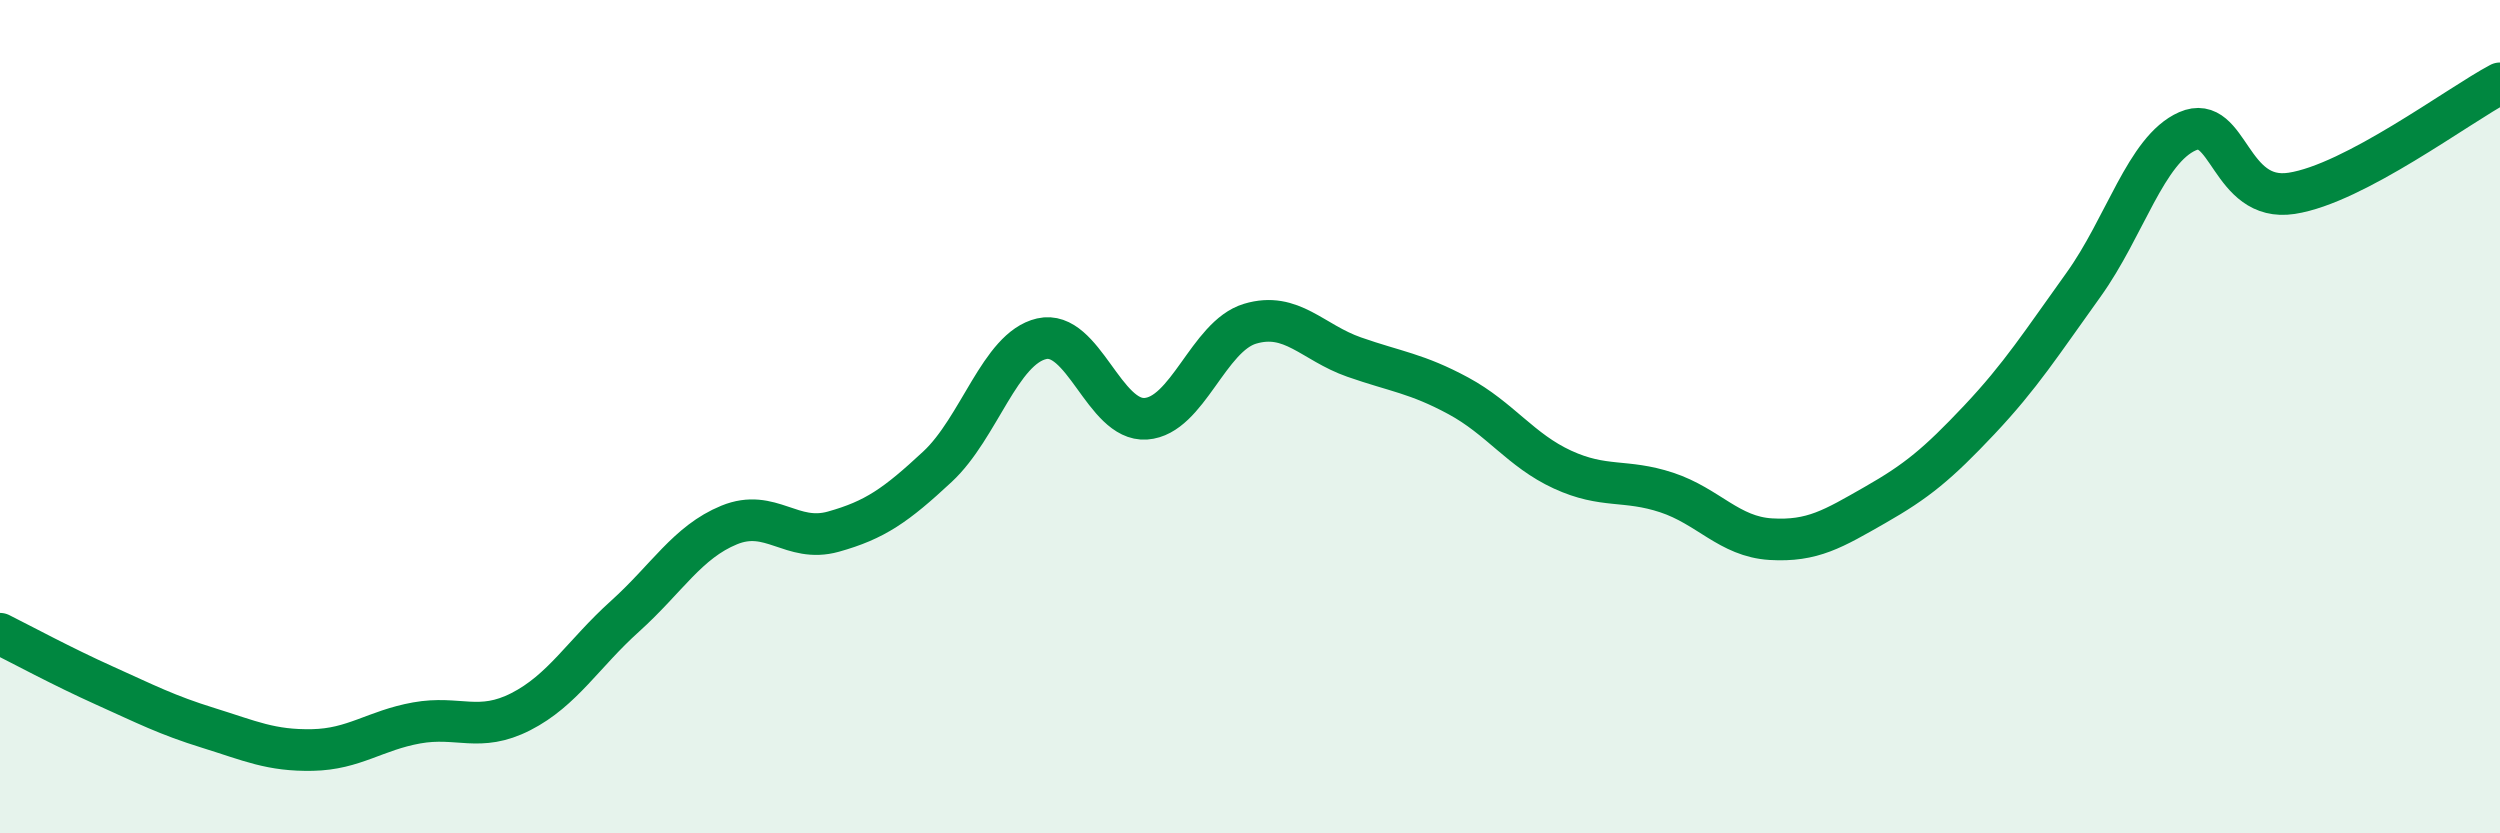
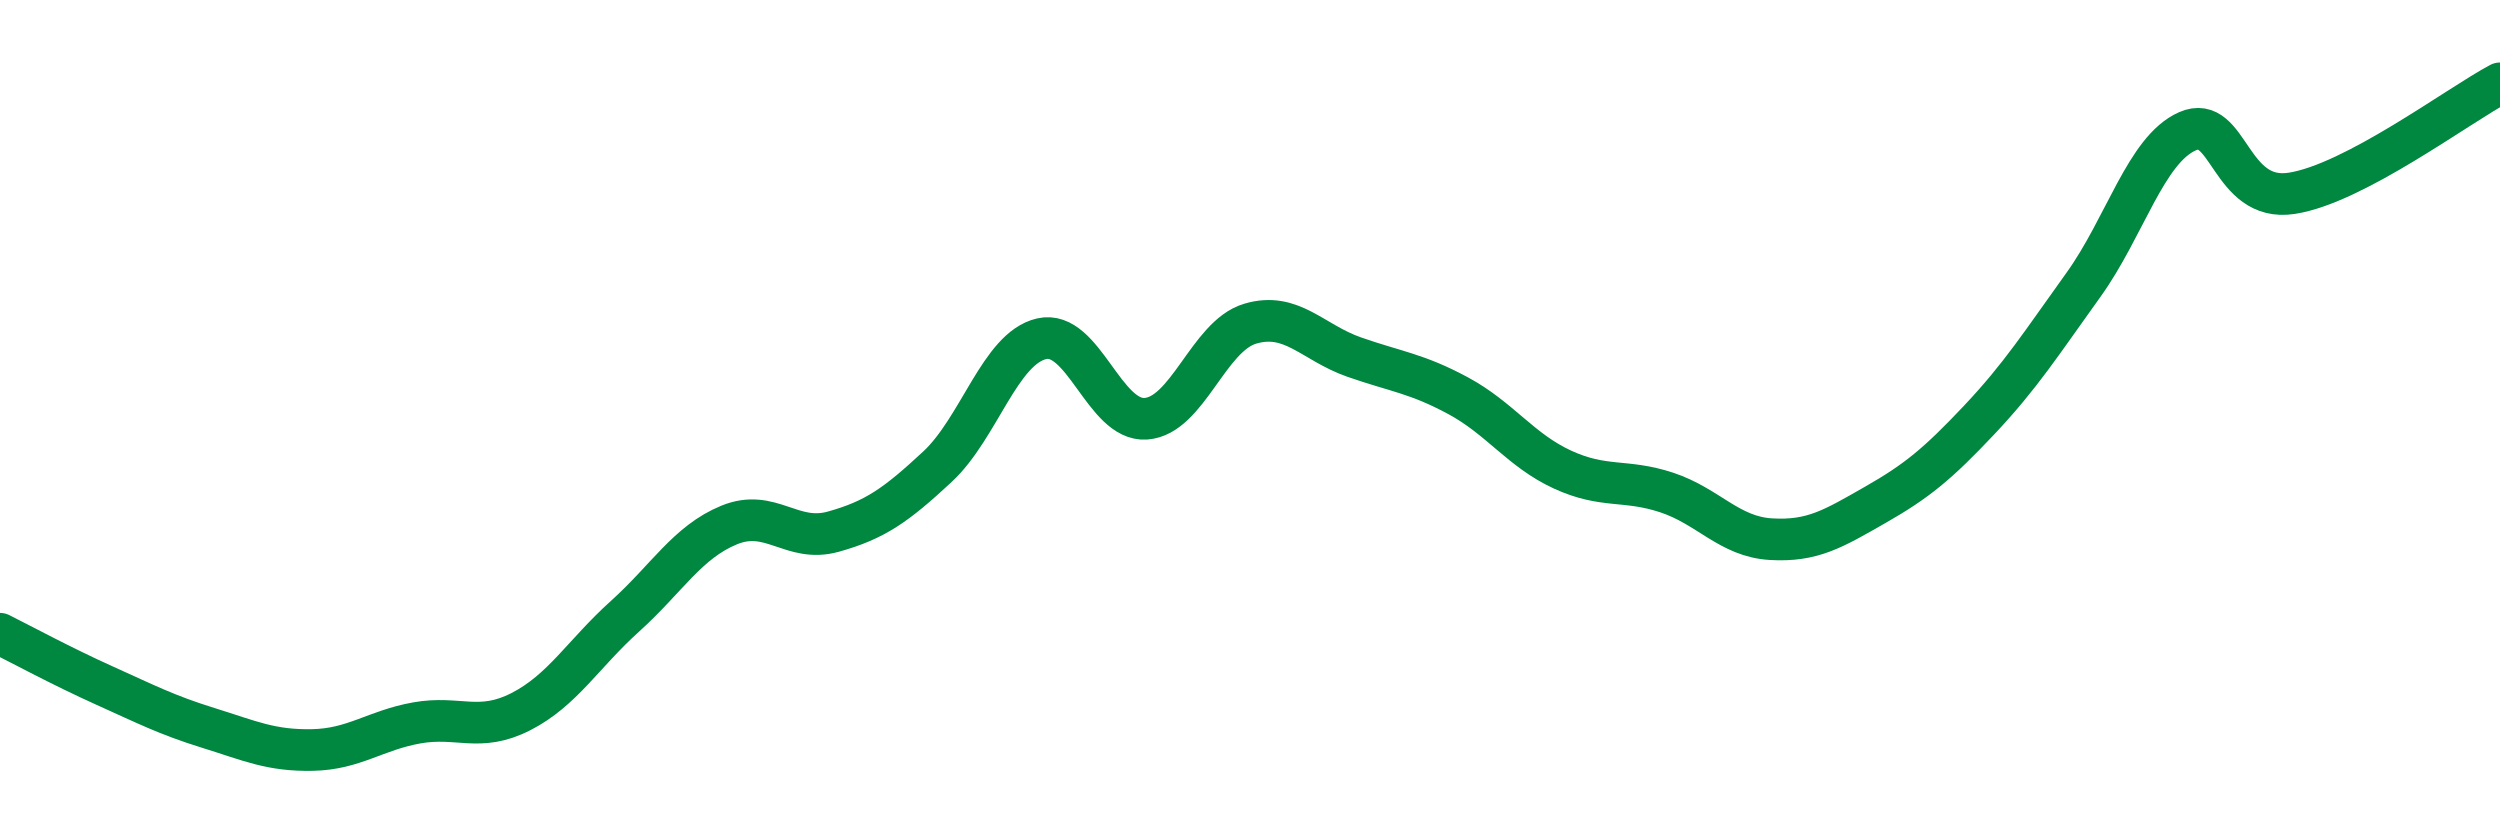
<svg xmlns="http://www.w3.org/2000/svg" width="60" height="20" viewBox="0 0 60 20">
-   <path d="M 0,15.21 C 0.5,15.46 1.5,16 2.5,16.45 C 3.5,16.9 4,17.16 5,17.47 C 6,17.78 6.5,18.02 7.5,18 C 8.5,17.98 9,17.53 10,17.35 C 11,17.17 11.5,17.59 12.5,17.08 C 13.5,16.57 14,15.69 15,14.79 C 16,13.89 16.5,13.01 17.5,12.6 C 18.5,12.19 19,13.04 20,12.76 C 21,12.48 21.5,12.13 22.5,11.2 C 23.5,10.27 24,8.36 25,8.13 C 26,7.9 26.5,10.12 27.5,10.05 C 28.5,9.98 29,8.07 30,7.77 C 31,7.47 31.5,8.22 32.5,8.57 C 33.5,8.92 34,8.96 35,9.5 C 36,10.04 36.5,10.81 37.5,11.27 C 38.5,11.73 39,11.49 40,11.82 C 41,12.15 41.5,12.88 42.5,12.94 C 43.5,13 44,12.69 45,12.12 C 46,11.55 46.5,11.14 47.5,10.08 C 48.5,9.02 49,8.23 50,6.84 C 51,5.45 51.5,3.59 52.5,3.15 C 53.5,2.71 53.5,4.87 55,4.64 C 56.5,4.41 59,2.53 60,2L60 20L0 20Z" fill="#008740" opacity="0.1" stroke-linecap="round" stroke-linejoin="round" />
  <path d="M 0,15.21 C 0.5,15.46 1.5,16 2.5,16.45 C 3.5,16.9 4,17.16 5,17.47 C 6,17.78 6.5,18.02 7.5,18 C 8.5,17.98 9,17.53 10,17.35 C 11,17.17 11.5,17.59 12.5,17.08 C 13.5,16.57 14,15.69 15,14.79 C 16,13.89 16.5,13.01 17.5,12.6 C 18.5,12.19 19,13.04 20,12.76 C 21,12.48 21.5,12.13 22.5,11.2 C 23.5,10.27 24,8.36 25,8.13 C 26,7.9 26.5,10.12 27.5,10.05 C 28.5,9.98 29,8.07 30,7.77 C 31,7.47 31.5,8.22 32.5,8.57 C 33.5,8.92 34,8.96 35,9.5 C 36,10.04 36.5,10.81 37.5,11.27 C 38.5,11.73 39,11.49 40,11.82 C 41,12.15 41.5,12.88 42.5,12.94 C 43.5,13 44,12.69 45,12.12 C 46,11.55 46.5,11.14 47.5,10.08 C 48.5,9.02 49,8.23 50,6.84 C 51,5.45 51.5,3.59 52.5,3.15 C 53.5,2.71 53.5,4.87 55,4.64 C 56.5,4.41 59,2.53 60,2" stroke="#008740" stroke-width="1" fill="none" stroke-linecap="round" stroke-linejoin="round" />
</svg>